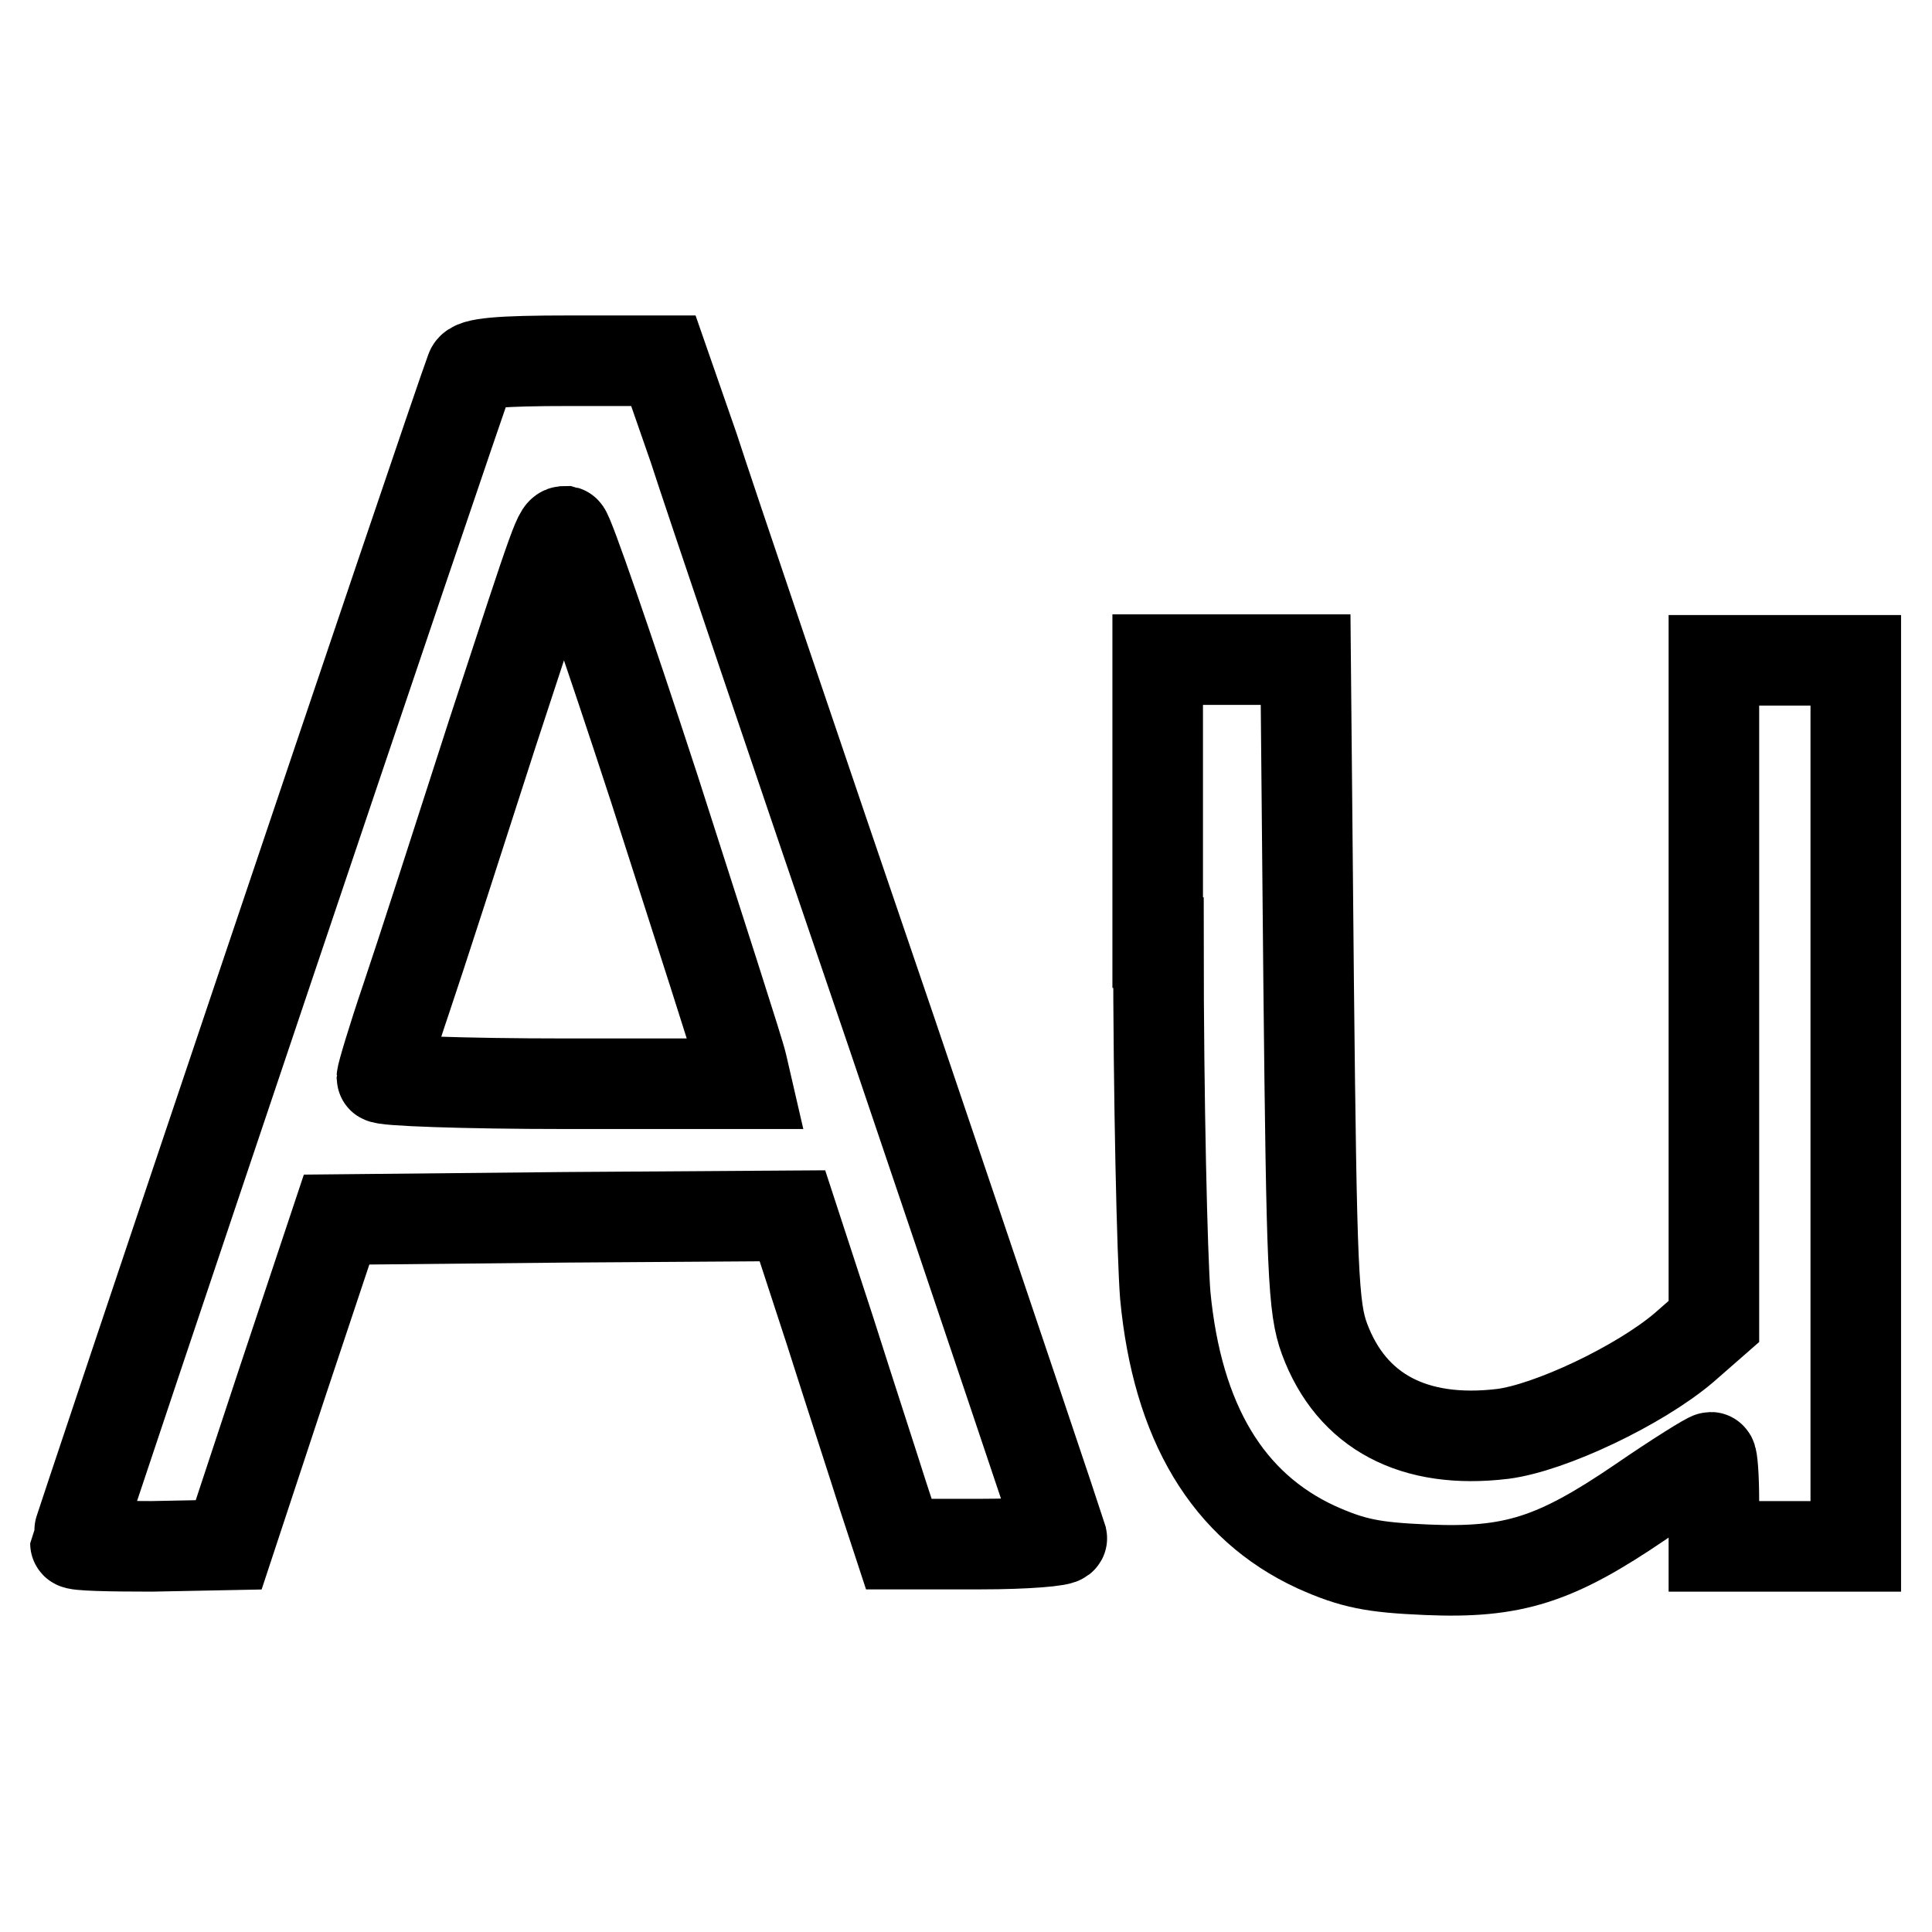
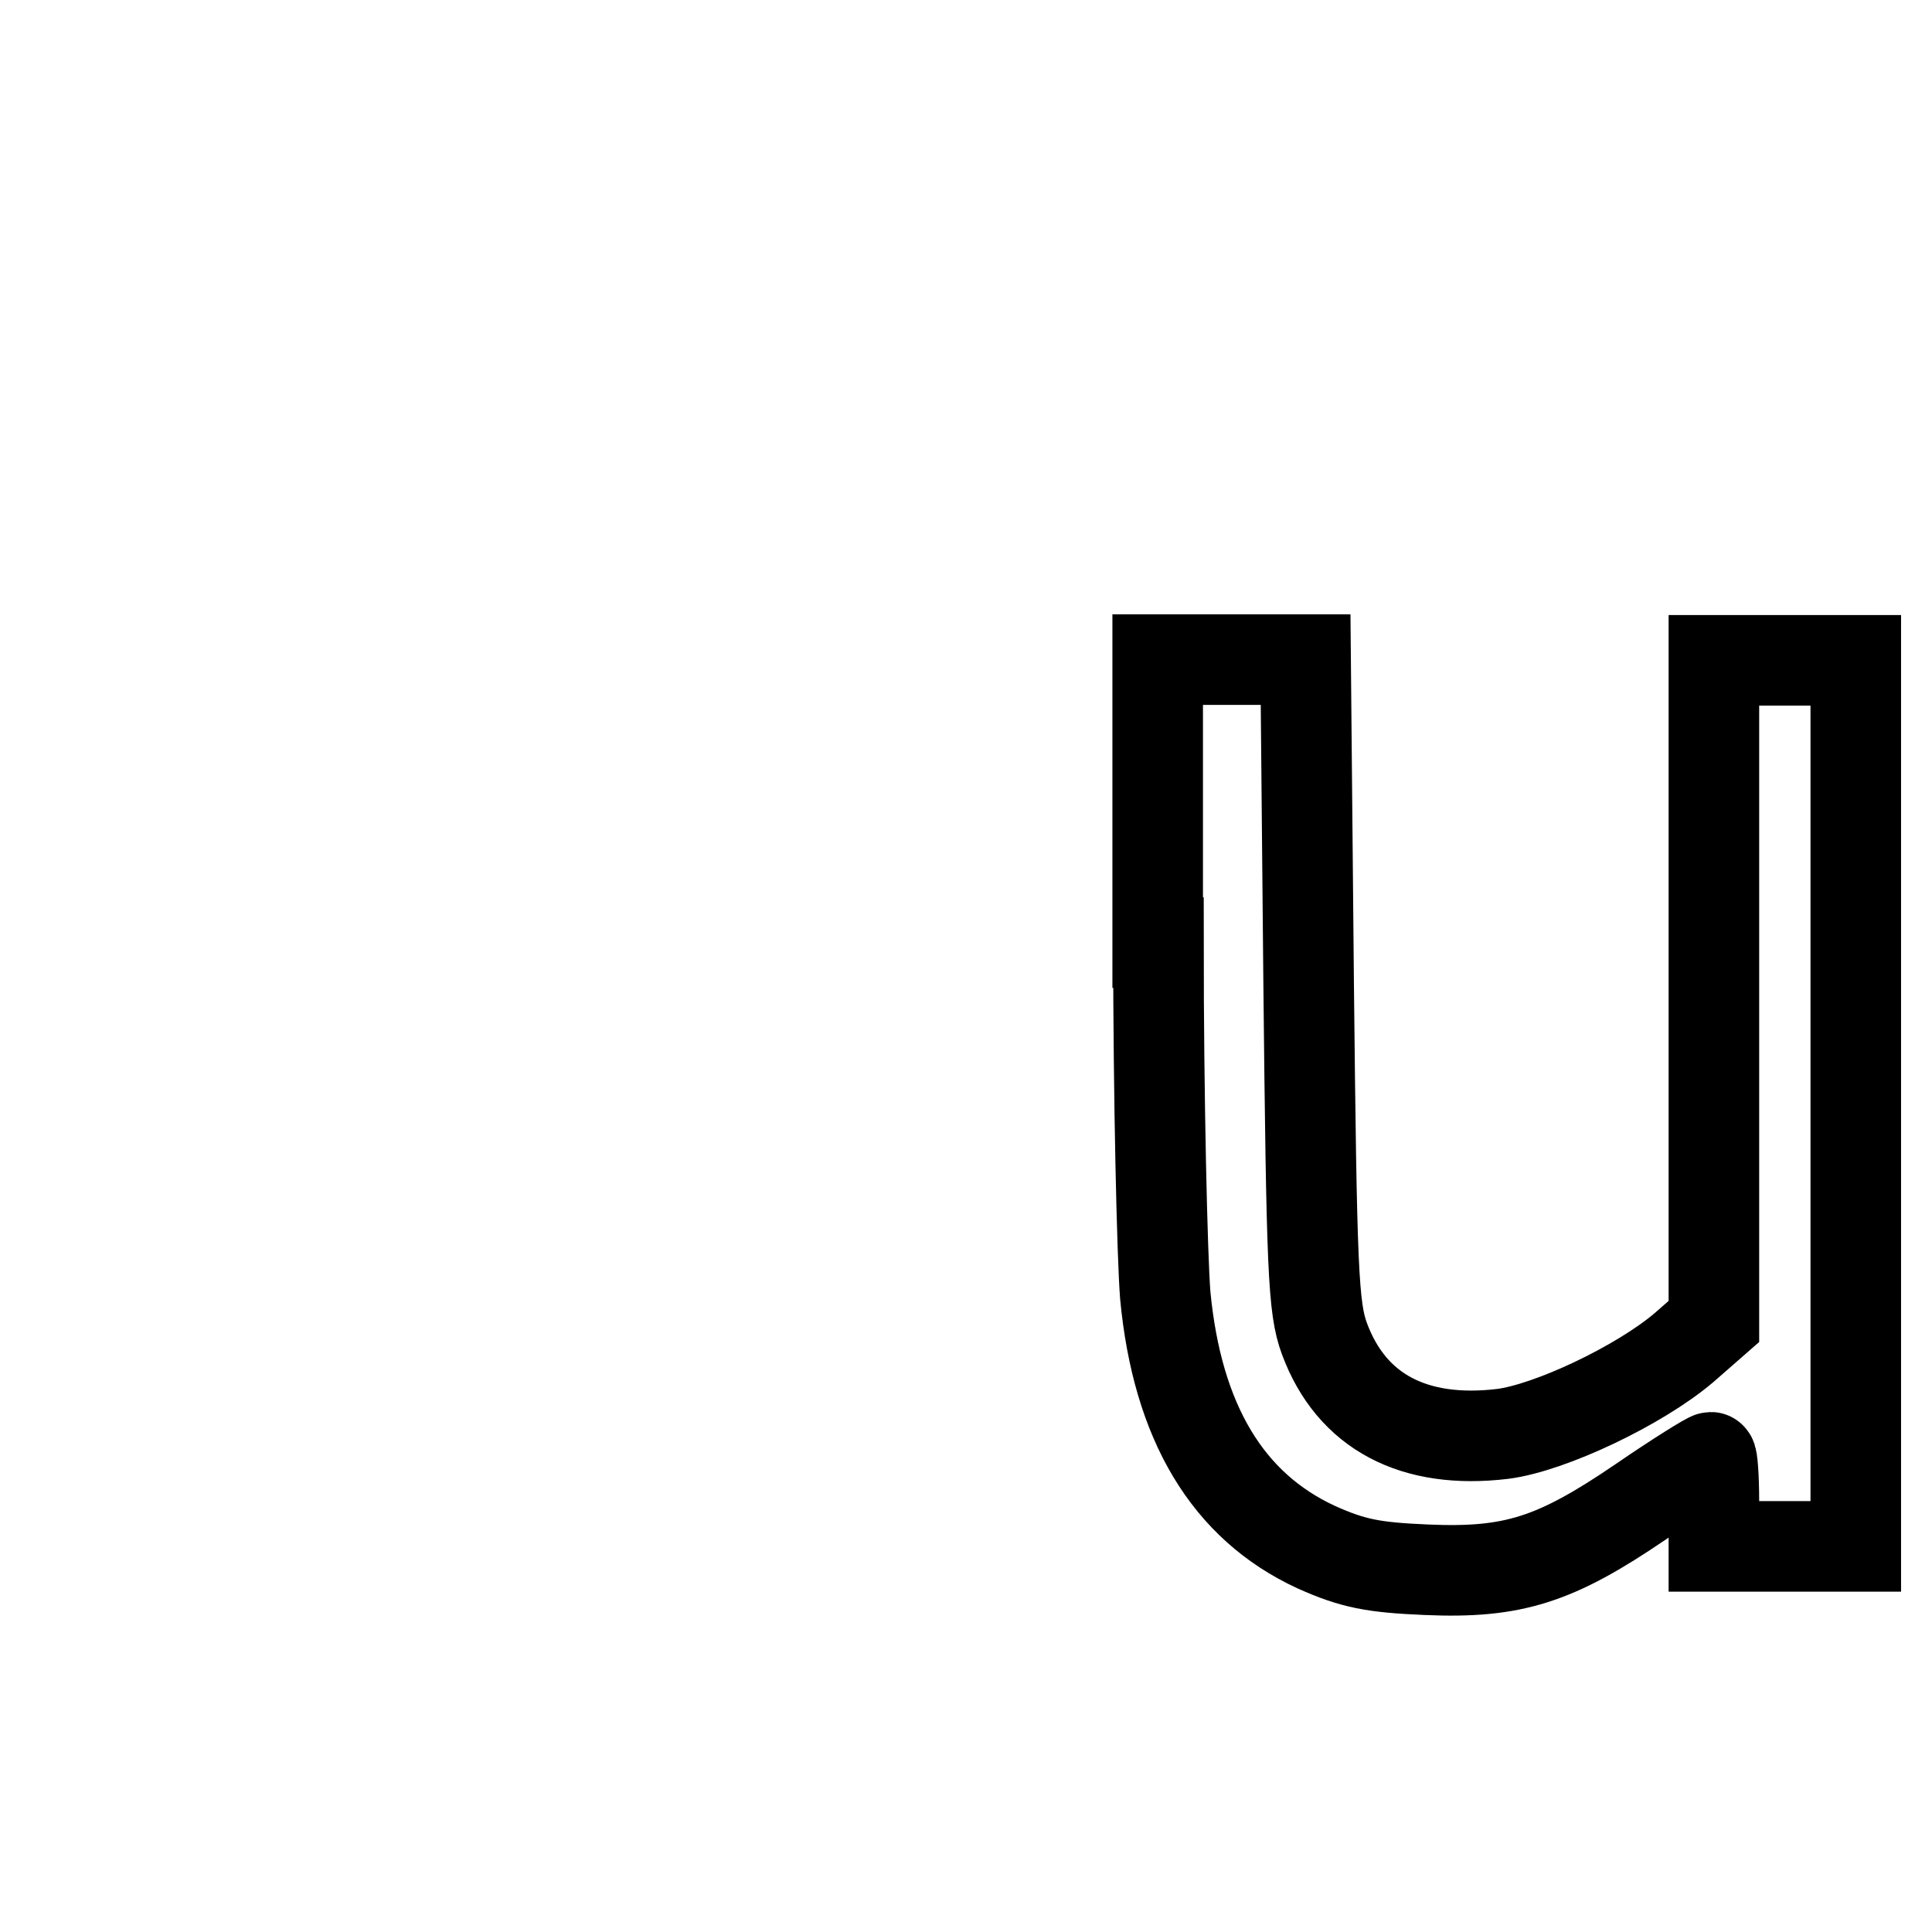
<svg xmlns="http://www.w3.org/2000/svg" version="1.1" x="0px" y="0px" viewBox="0 0 256 256" enable-background="new 0 0 256 256" xml:space="preserve">
  <g>
    <g>
-       <path stroke-width="12" fill-opacity="0" stroke="#000000" d="M62.4,49C60.1,55.1,10,204,10,204.5c0,0.3,4.5,0.4,10.1,0.4l10.2-0.2l7.1-21.5l7.2-21.6l30.2-0.3l30.2-0.2  l5,15.3c2.7,8.5,5.9,18.3,7,21.8l2.1,6.4h10.9c5.9,0,10.8-0.4,10.7-0.8c-0.1-0.4-10.2-30.5-22.5-66.8  C105.8,100.7,94,65.8,91.9,59.3l-4-11.5H75.4C66.2,47.8,62.7,48.1,62.4,49z M86.7,104.5c6,18.7,11.3,35.1,11.6,36.5l0.6,2.6H74.8  c-13.3,0-24.2-0.4-24.2-0.8s1.4-5.1,3.2-10.4c1.8-5.3,6.9-21.1,11.4-35.1c8.9-27.2,8.8-26.9,9.7-26.9  C75.3,70.5,80.6,85.8,86.7,104.5z" />
      <path stroke-width="12" fill-opacity="0" stroke="#000000" d="M153.5,124.9c0,20.7,0.5,41.6,0.9,46.7c1.6,16.9,8.3,28,20,33.4c4.9,2.2,7.6,2.7,14.6,3  c11.5,0.5,17.1-1.3,28.4-9c4.8-3.3,9-5.9,9.3-5.9c0.2,0,0.4,2.6,0.4,5.9v5.9h9.4h9.4v-58.8V87.5h-9.4h-9.4v43.8v43.8l-4,3.5  c-5.9,5-17.7,10.6-24,11.4c-11.7,1.4-20-2.9-23.6-12.6c-1.5-4.1-1.7-8.9-2.1-47.3l-0.4-42.7h-9.8h-9.8V124.9z" />
    </g>
  </g>
</svg>